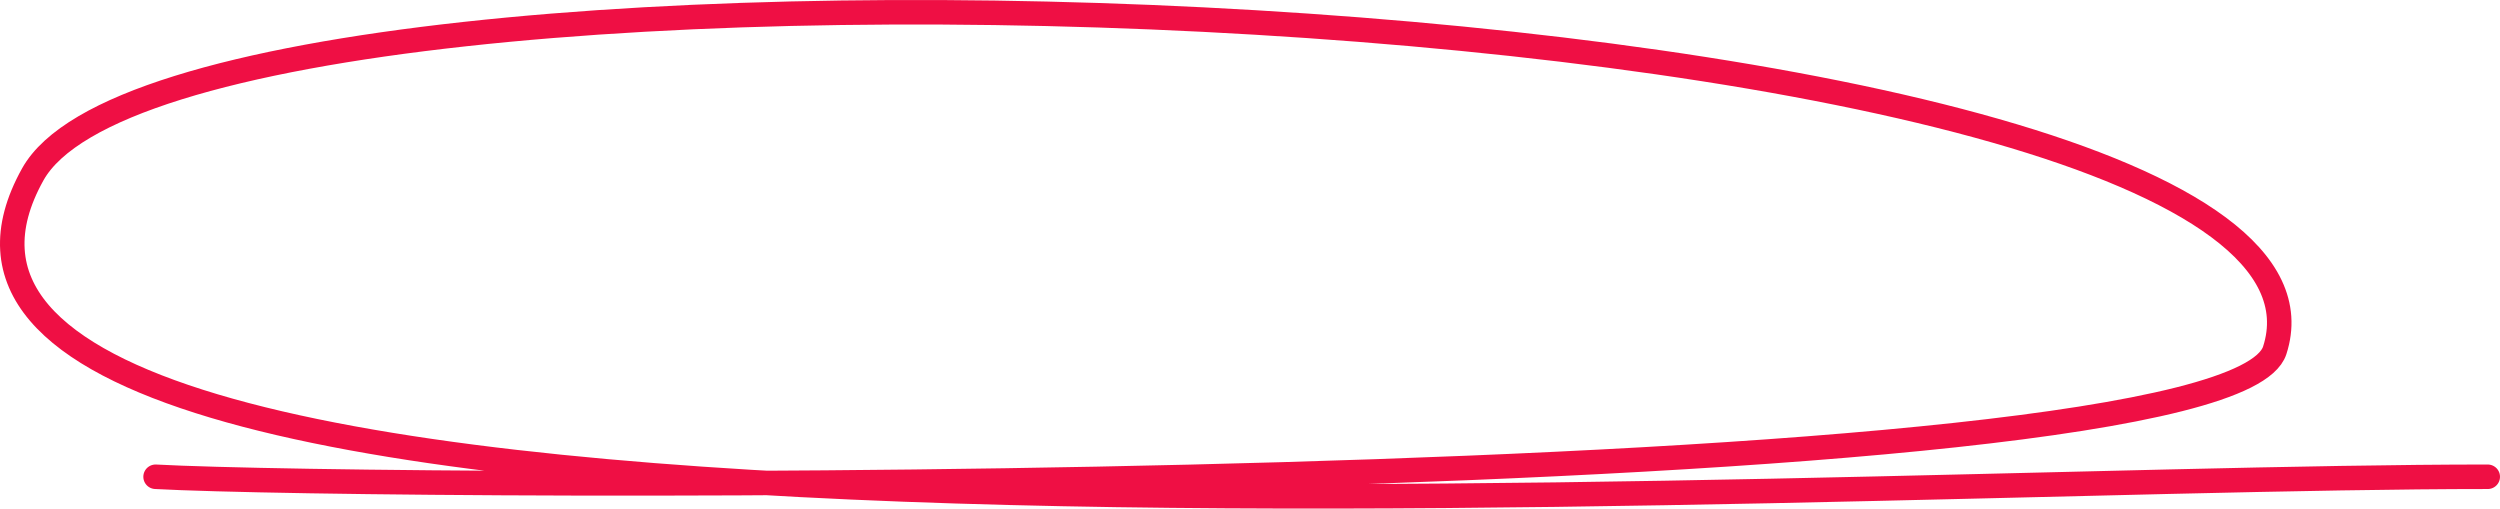
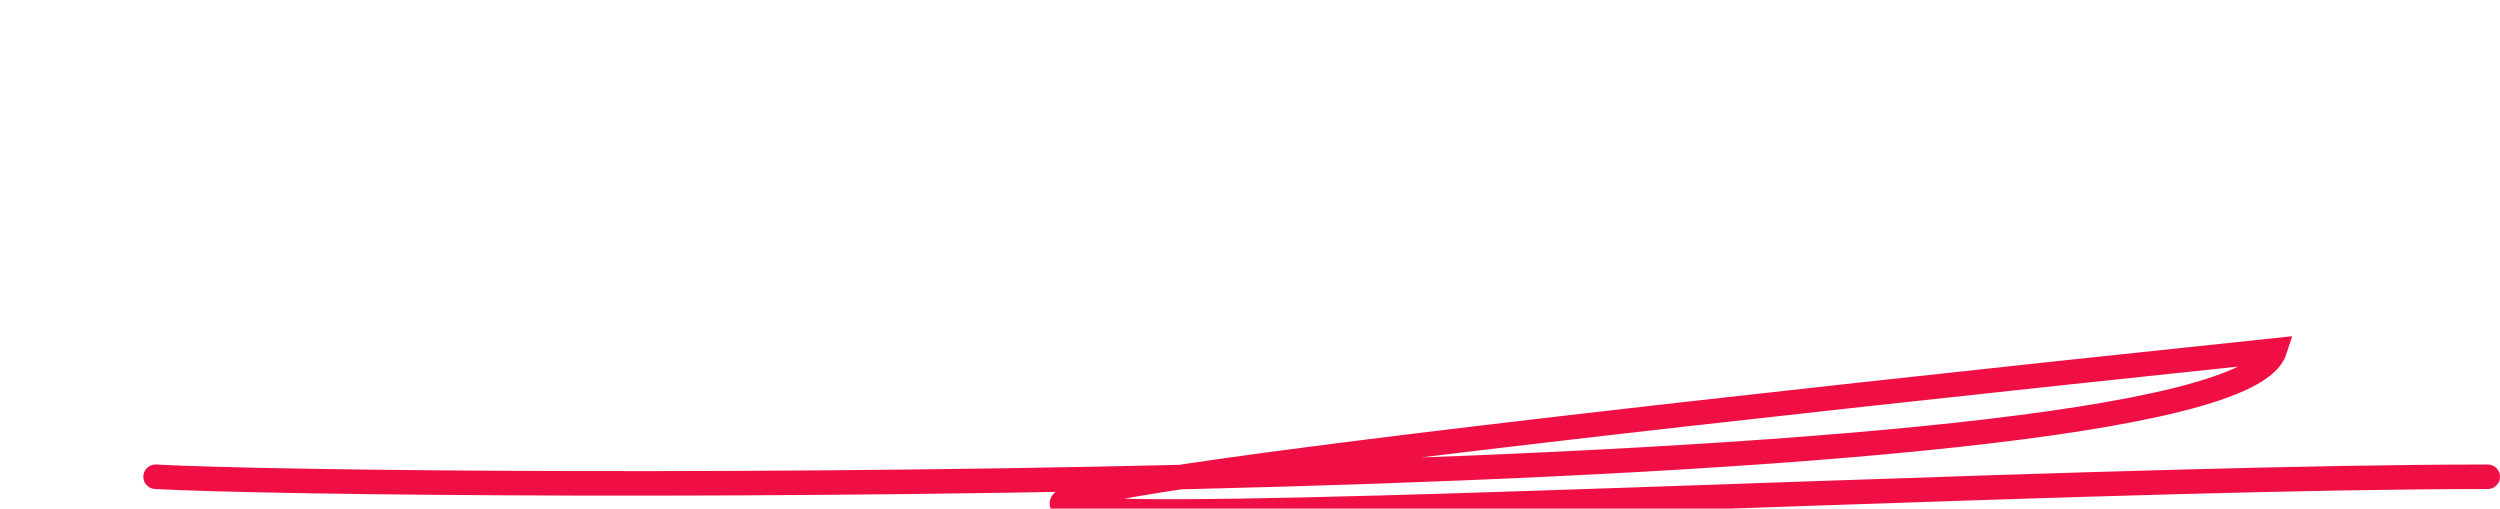
<svg xmlns="http://www.w3.org/2000/svg" width="408" height="83" viewBox="0 0 408 83" fill="none">
-   <path d="M25.391 77.808C62.62 79.844 363.323 81.62 371.234 57.184C390.42 -2.072 30.479 -16.696 5.34 28.474C-34.338 99.771 290.297 77.808 406 77.808" stroke="#EF0F44" stroke-width="4" stroke-linecap="round" />
+   <path d="M25.391 77.808C62.62 79.844 363.323 81.62 371.234 57.184C-34.338 99.771 290.297 77.808 406 77.808" stroke="#EF0F44" stroke-width="4" stroke-linecap="round" />
</svg>